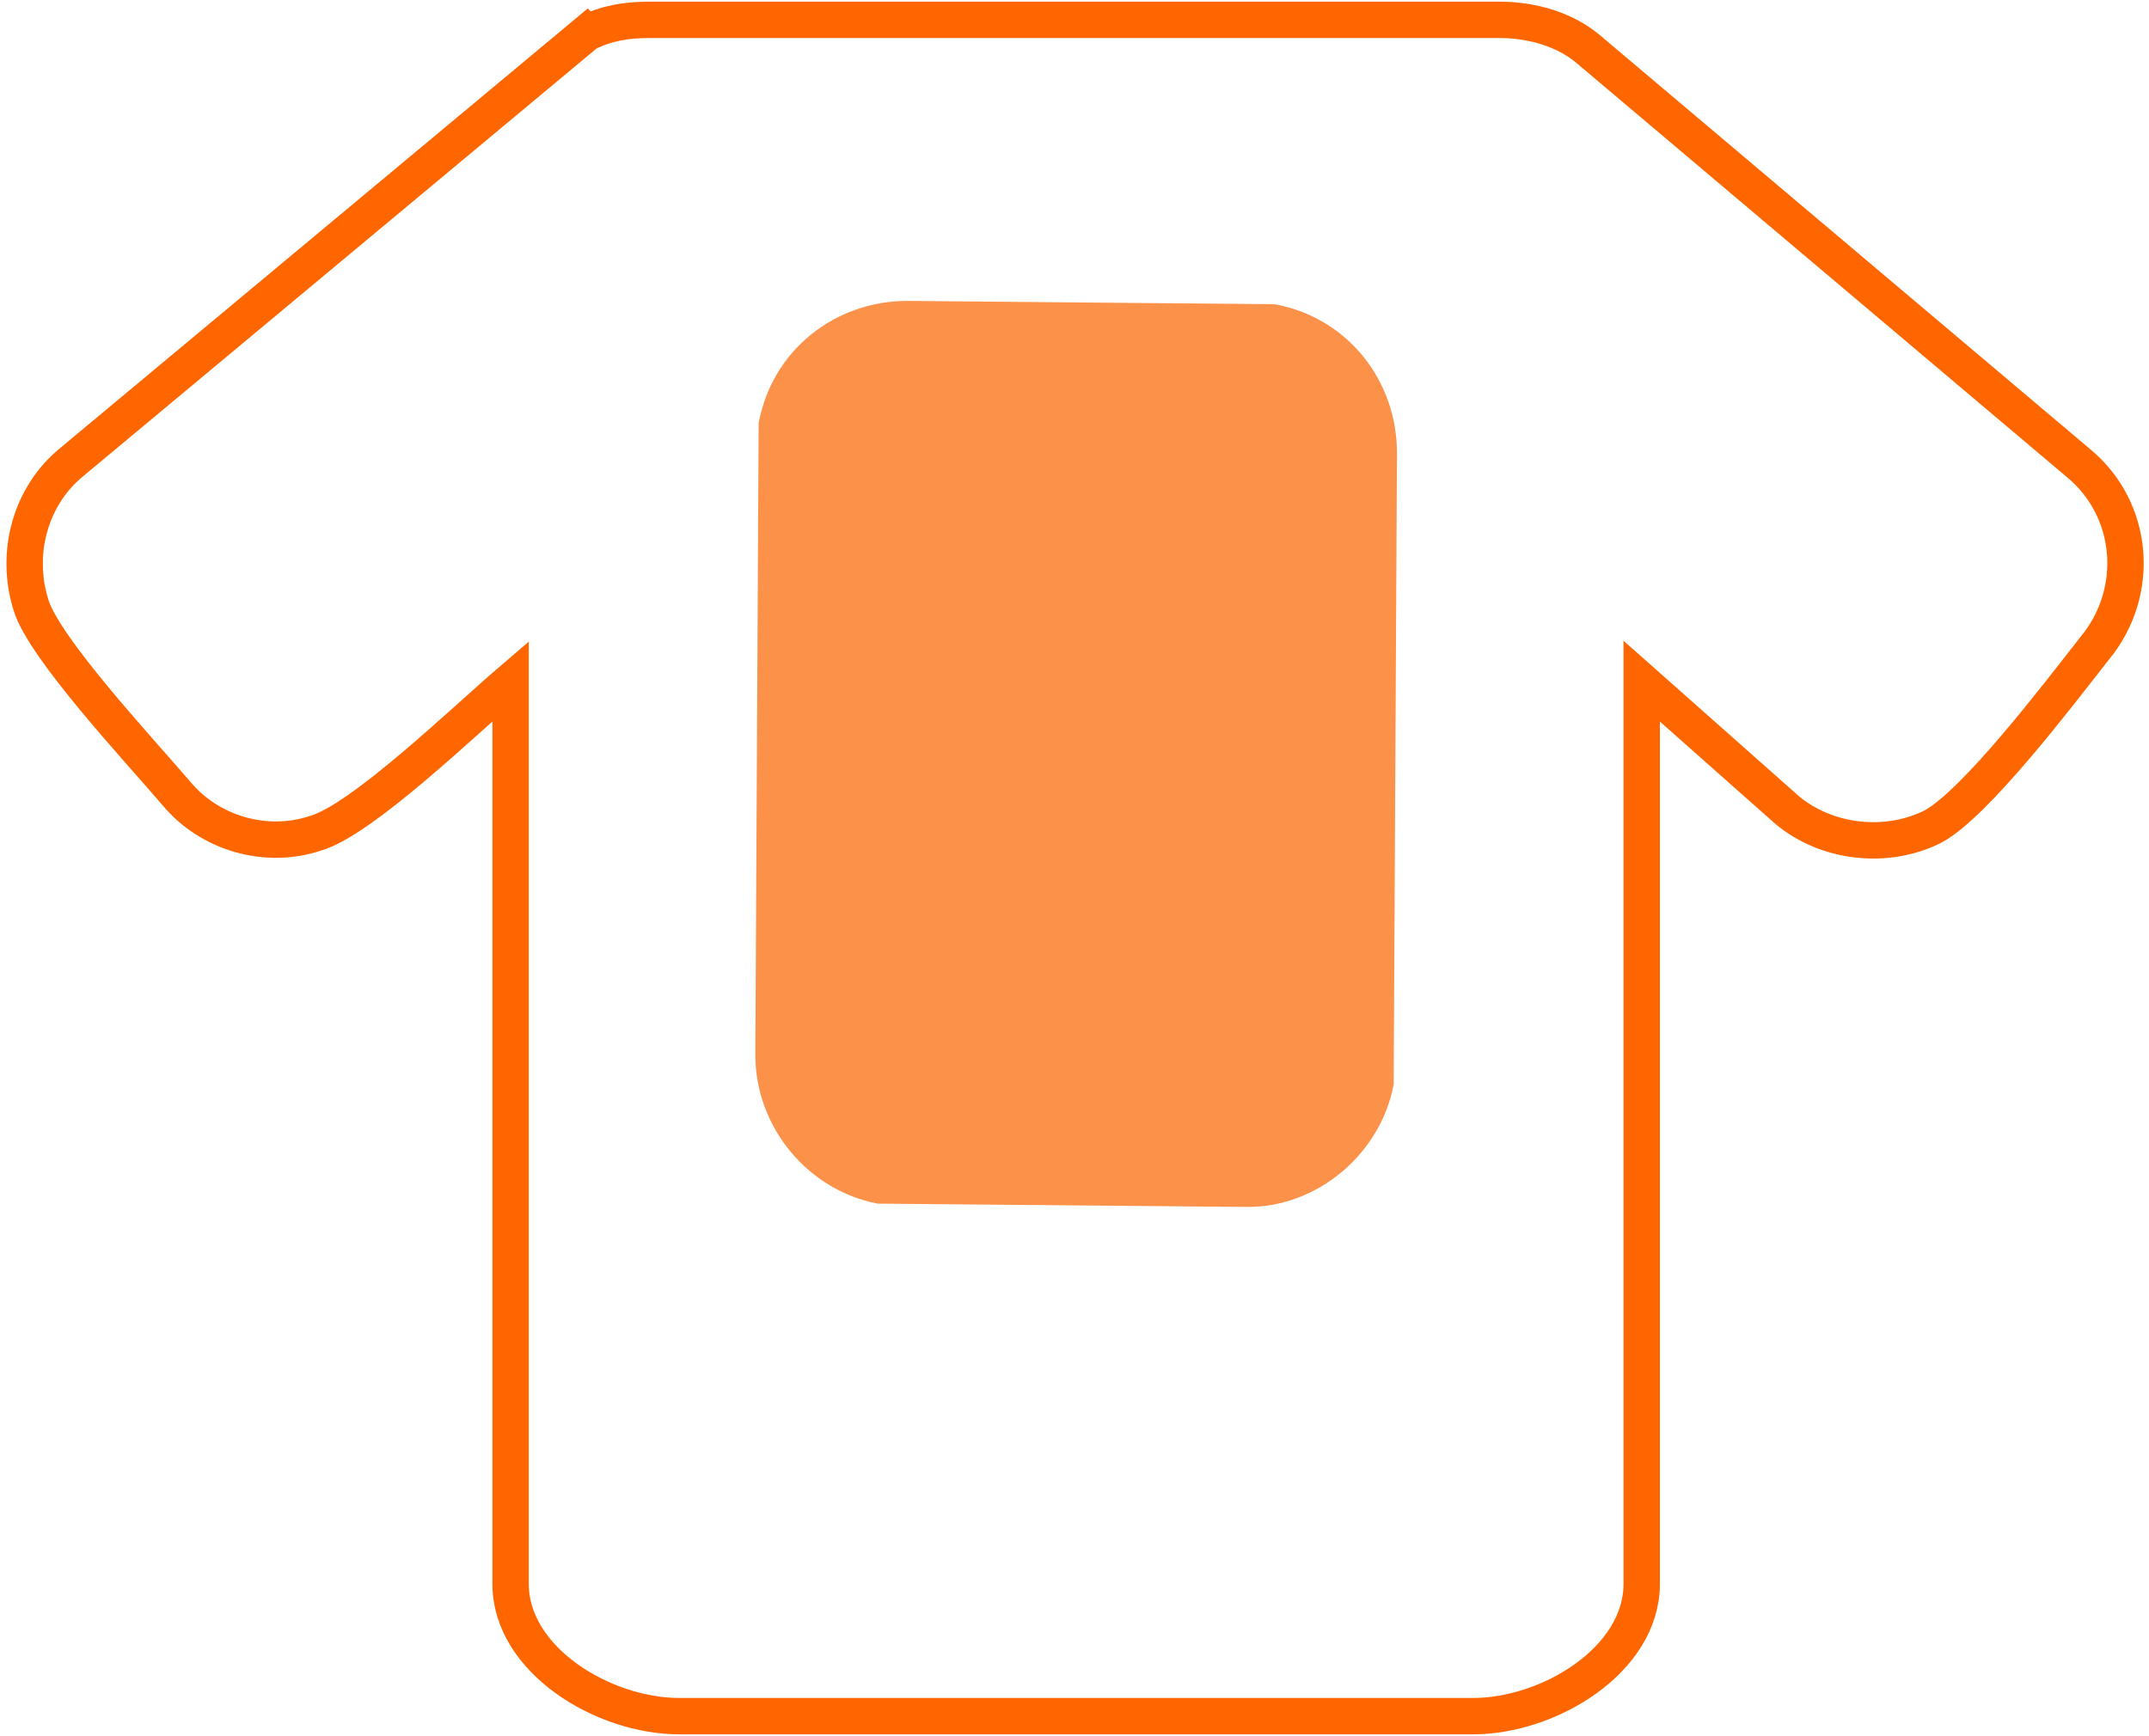
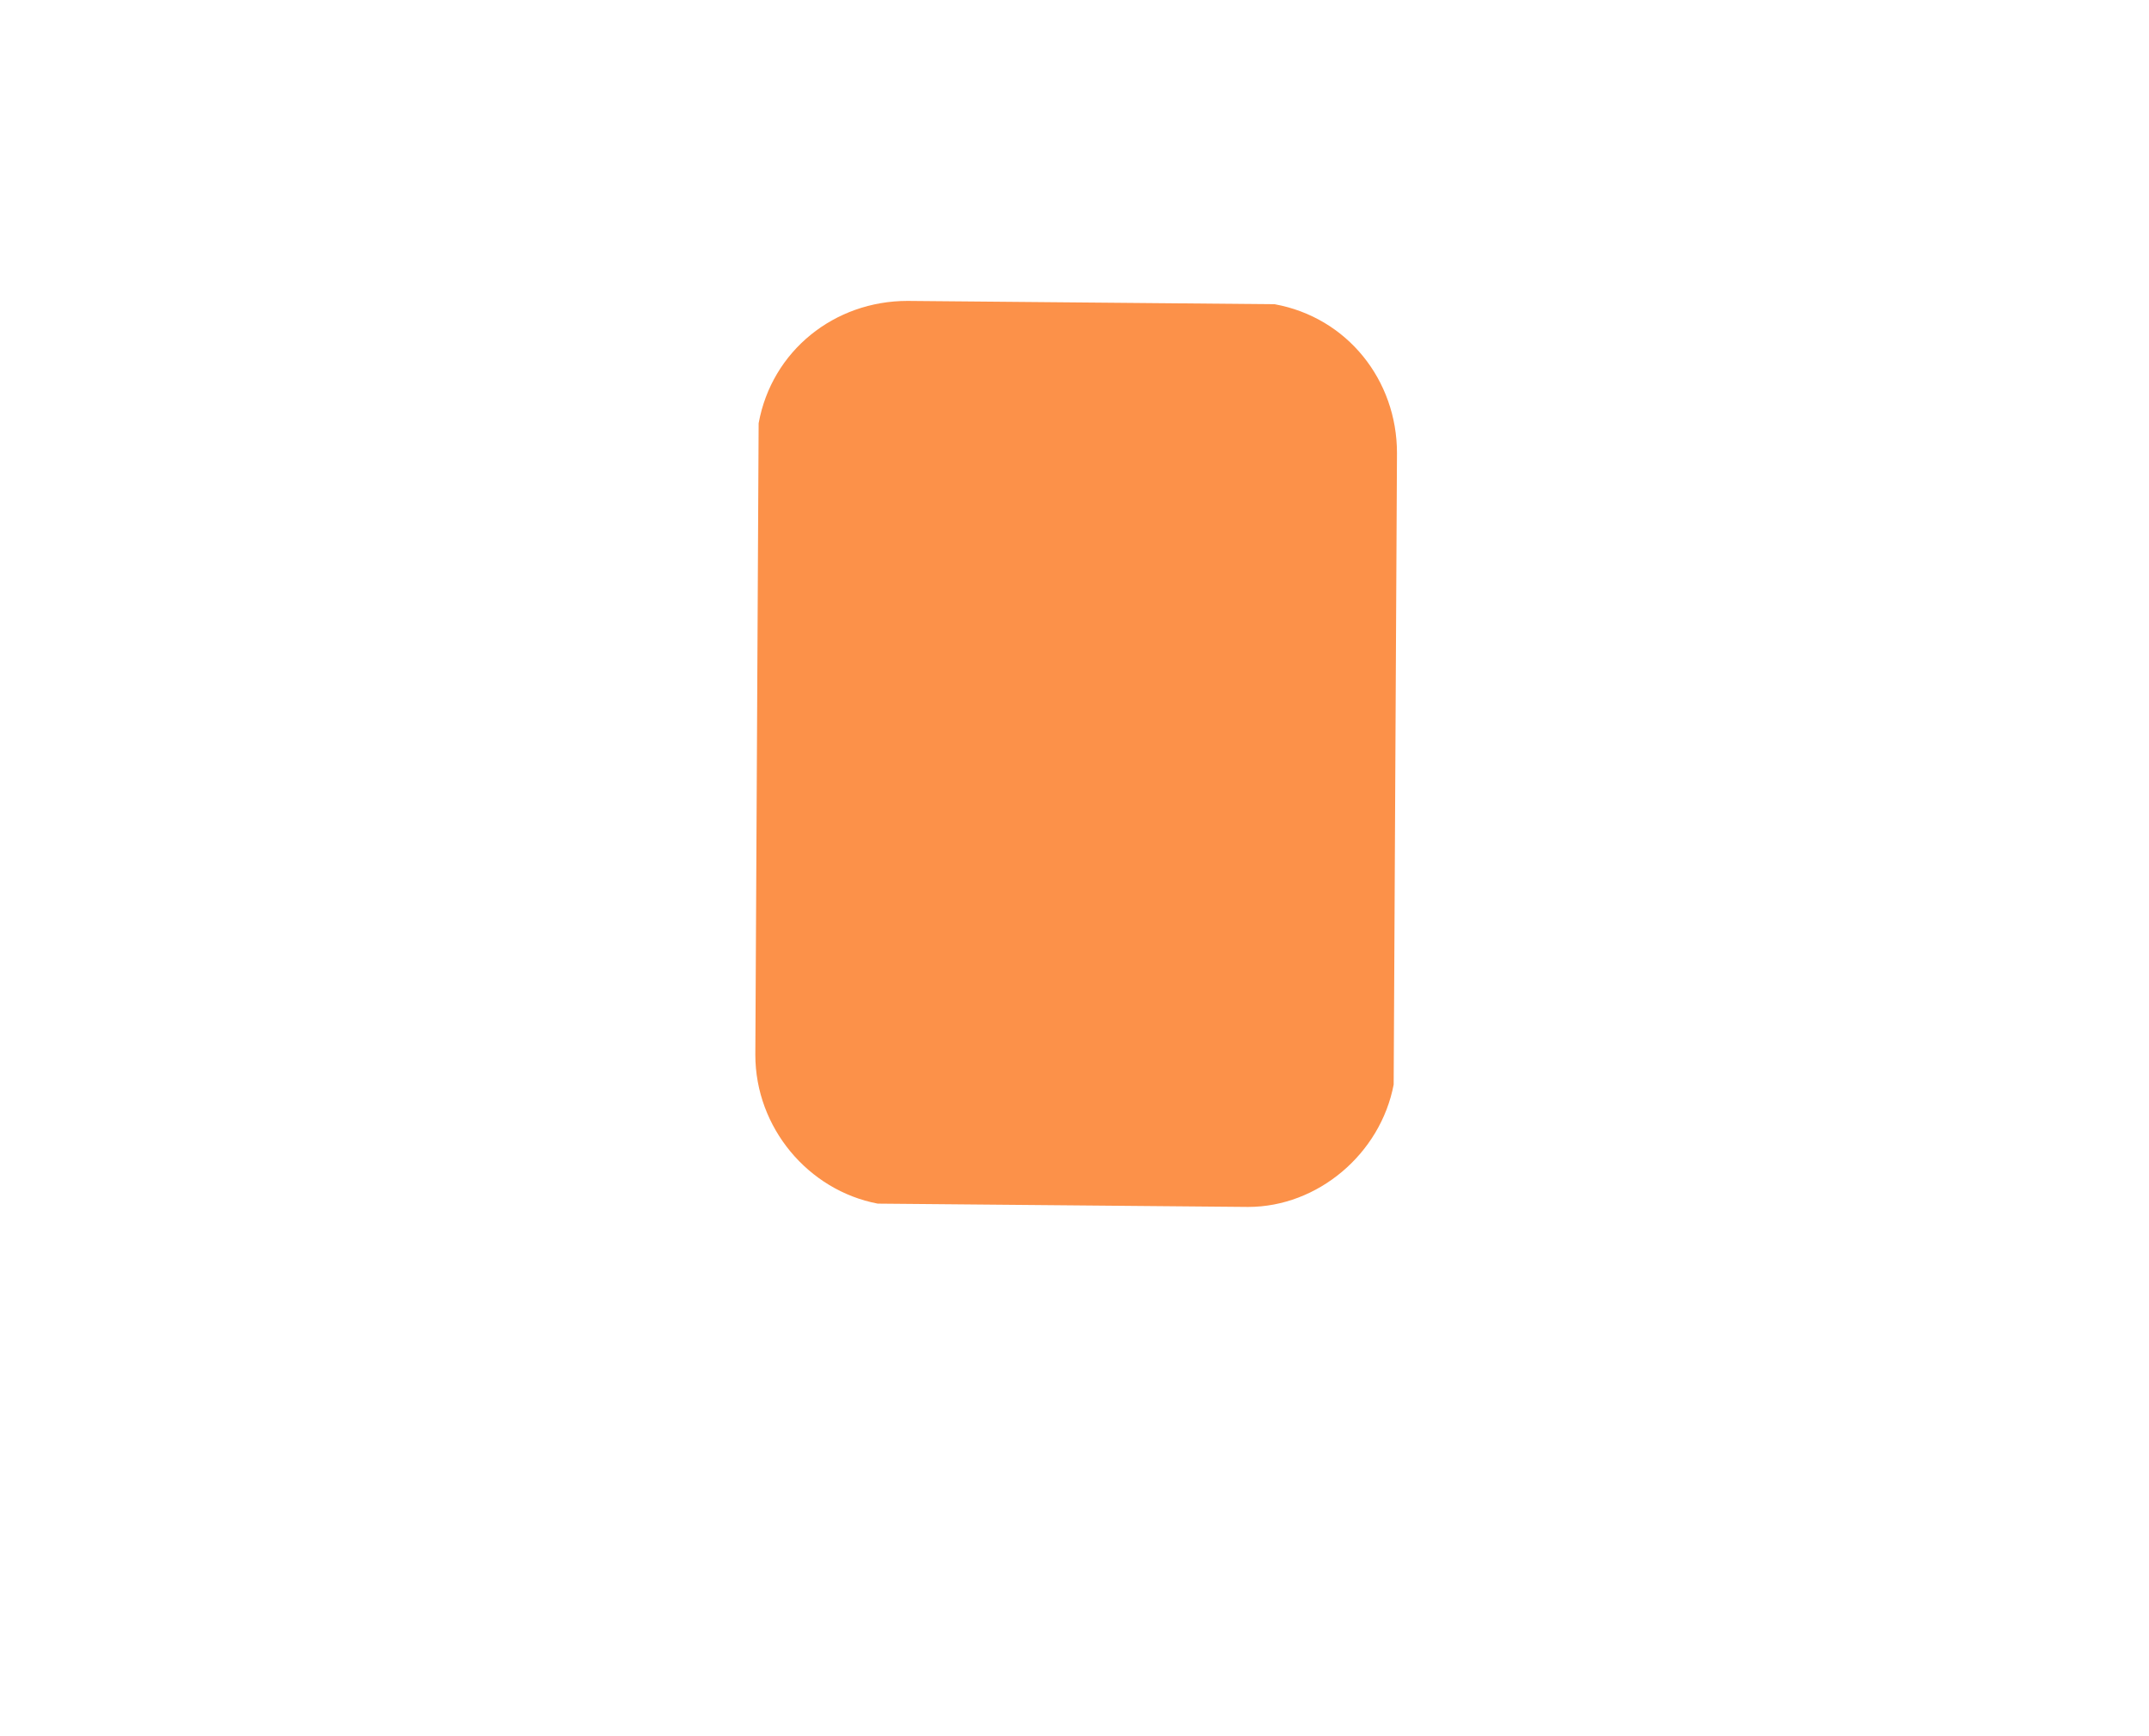
<svg xmlns="http://www.w3.org/2000/svg" xml:space="preserve" width="125px" height="101px" version="1.1" style="shape-rendering:geometricPrecision; text-rendering:geometricPrecision; image-rendering:optimizeQuality; fill-rule:evenodd; clip-rule:evenodd" viewBox="0 0 6.47 5.25">
  <defs>
    <style type="text/css">
   
    .str0 {stroke:#FF6600;stroke-width:0.11;stroke-miterlimit:4}
    .fil0 {fill:none;fill-rule:nonzero}
    .fil1 {fill:#FC9149;fill-rule:nonzero}
   
  </style>
  </defs>
  <g id="Слой_x0020_1">
-     <path class="fil0 str0" d="M1.76 0.1c0.06,-0.03 0.12,-0.04 0.19,-0.04l2.57 0c0.1,0 0.2,0.03 0.27,0.09l1.48 1.25c0.17,0.14 0.19,0.39 0.05,0.56 -0.11,0.14 -0.36,0.47 -0.49,0.54 -0.14,0.07 -0.32,0.05 -0.44,-0.05l-0.44 -0.39 0 2.73c0,0.23 -0.28,0.4 -0.51,0.4l-2.4 0c-0.23,0 -0.51,-0.17 -0.51,-0.4l0 -2.73c-0.14,0.12 -0.45,0.42 -0.59,0.46 -0.15,0.05 -0.32,0 -0.42,-0.12 -0.12,-0.14 -0.4,-0.44 -0.44,-0.57 -0.05,-0.16 0,-0.33 0.12,-0.43l1.56 -1.3z" />
    <path class="fil1" d="M2.73 0.91l1.11 0.01c0.22,0.04 0.37,0.23 0.37,0.45l-0.01 1.91c-0.04,0.21 -0.23,0.37 -0.44,0.37l-1.12 -0.01c-0.21,-0.04 -0.37,-0.23 -0.37,-0.45l0.01 -1.91c0.04,-0.22 0.23,-0.37 0.45,-0.37z" />
  </g>
</svg>